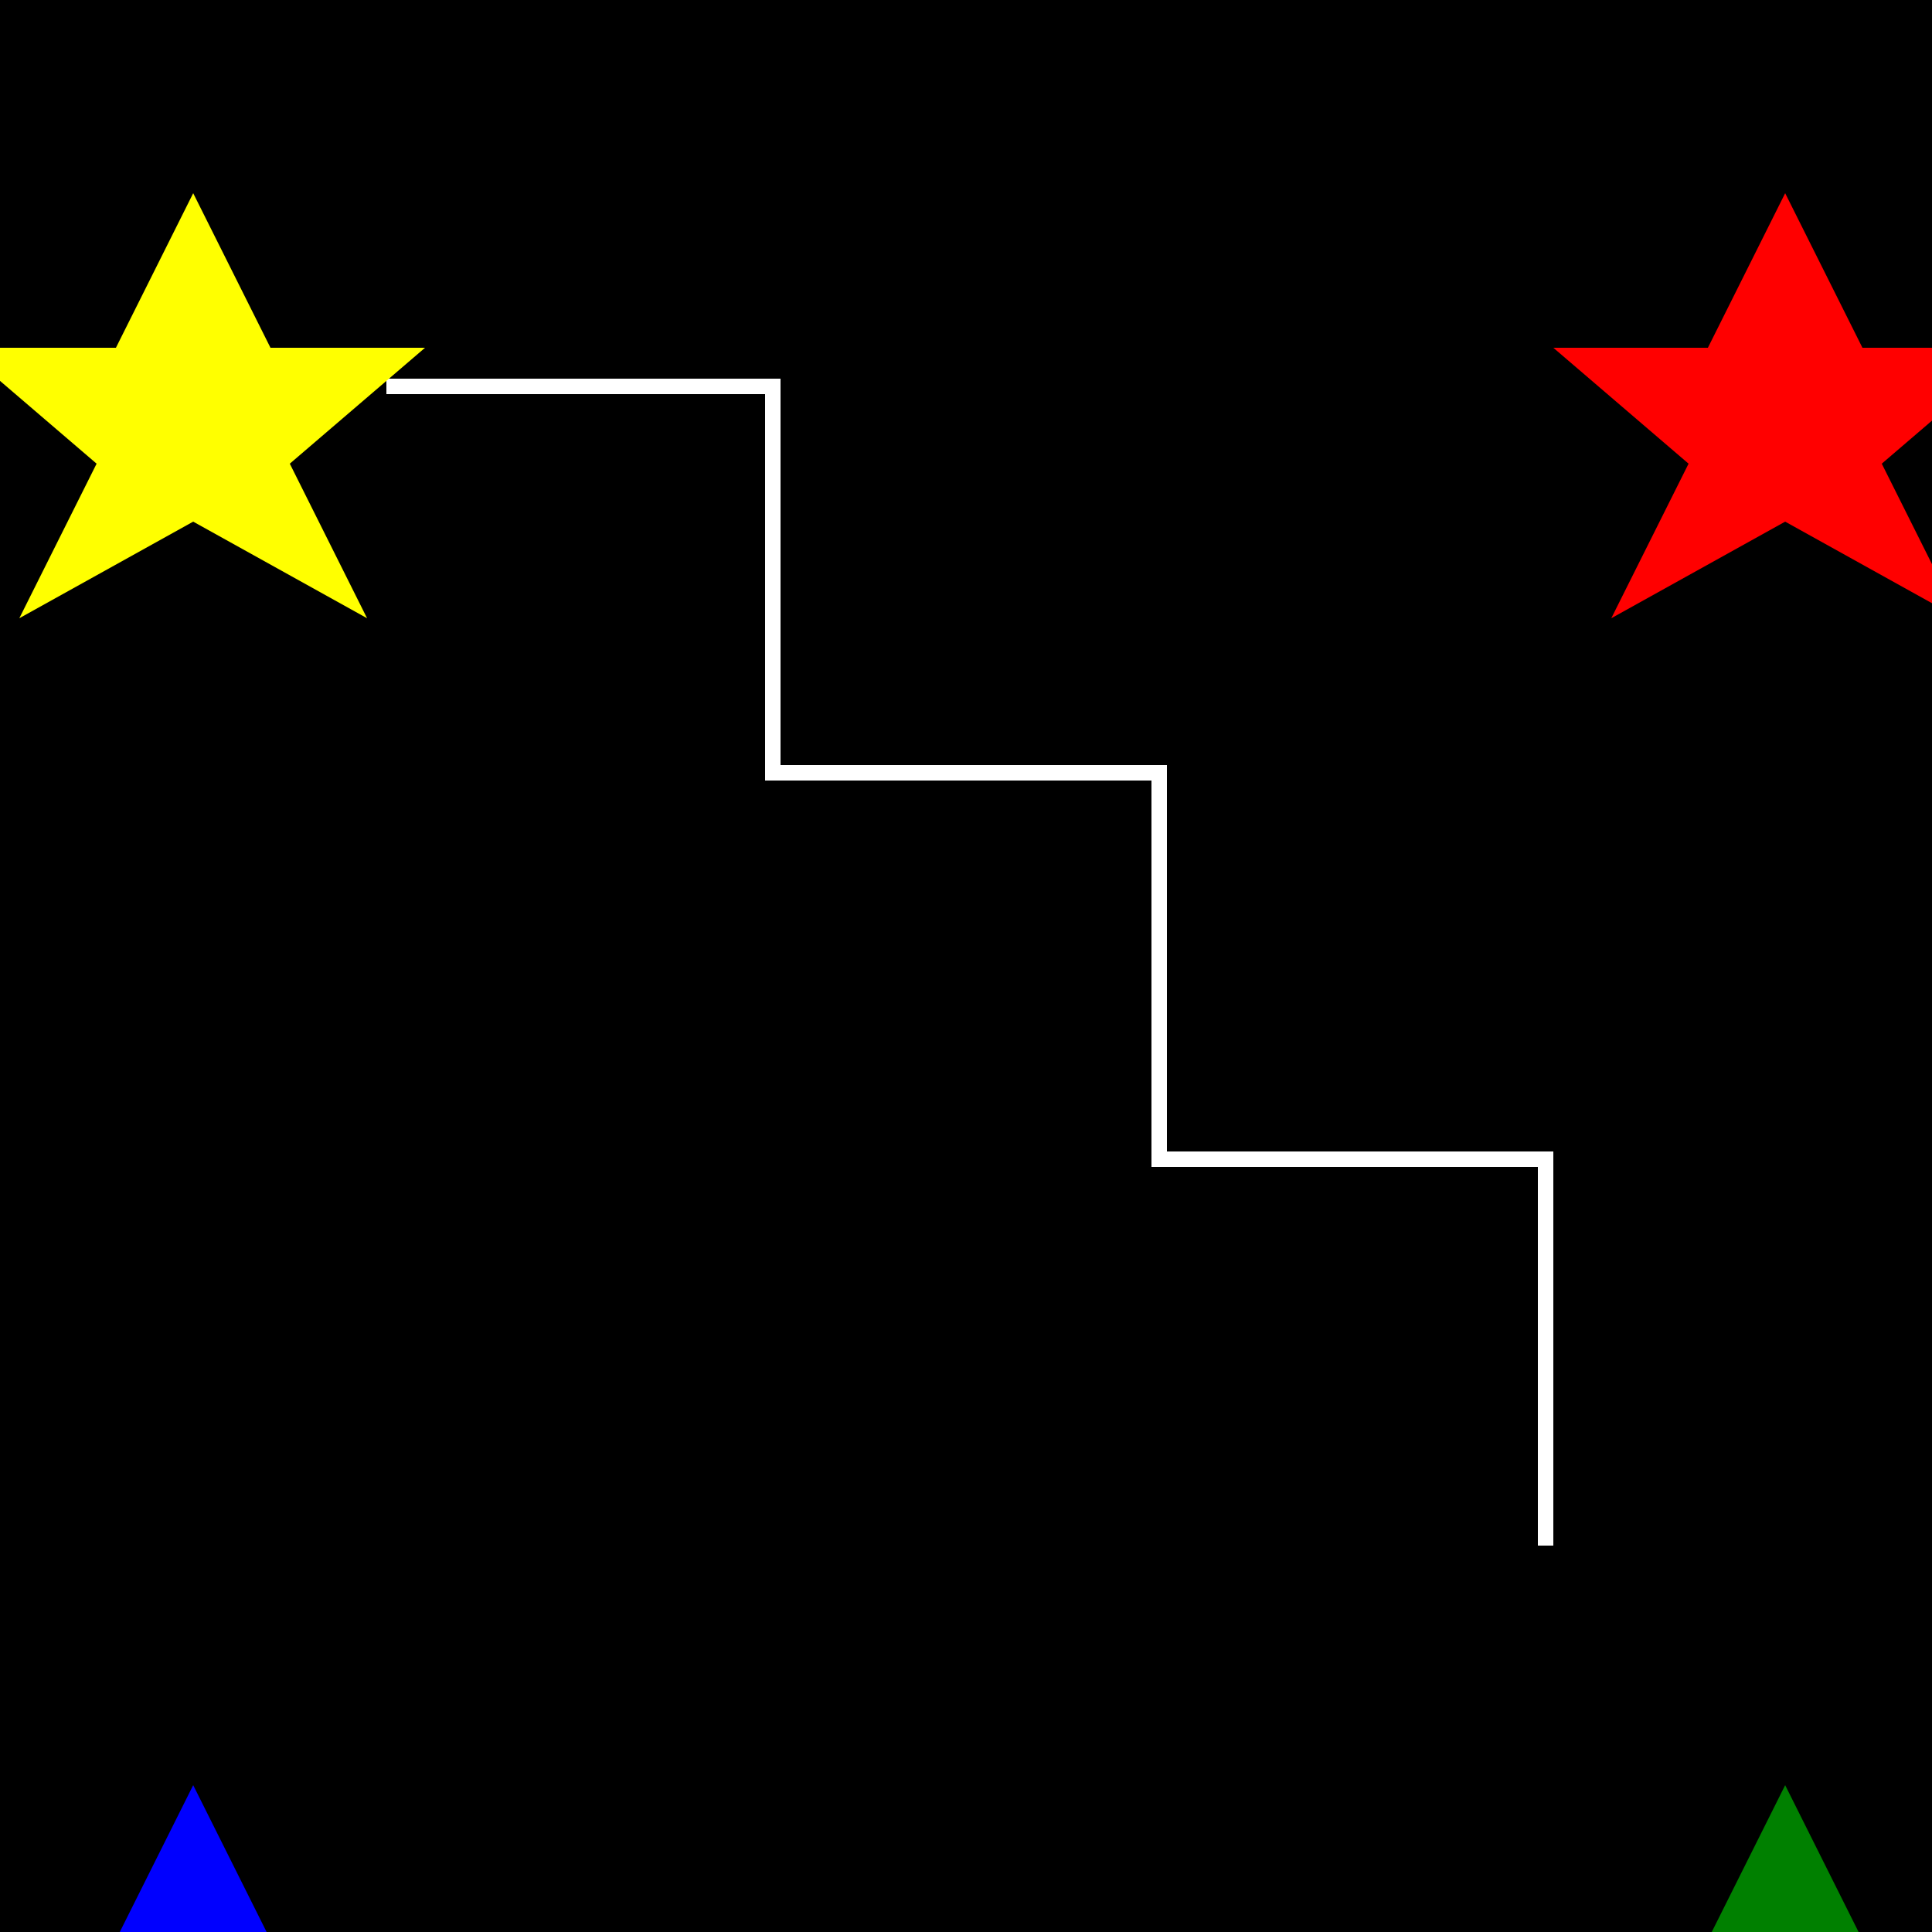
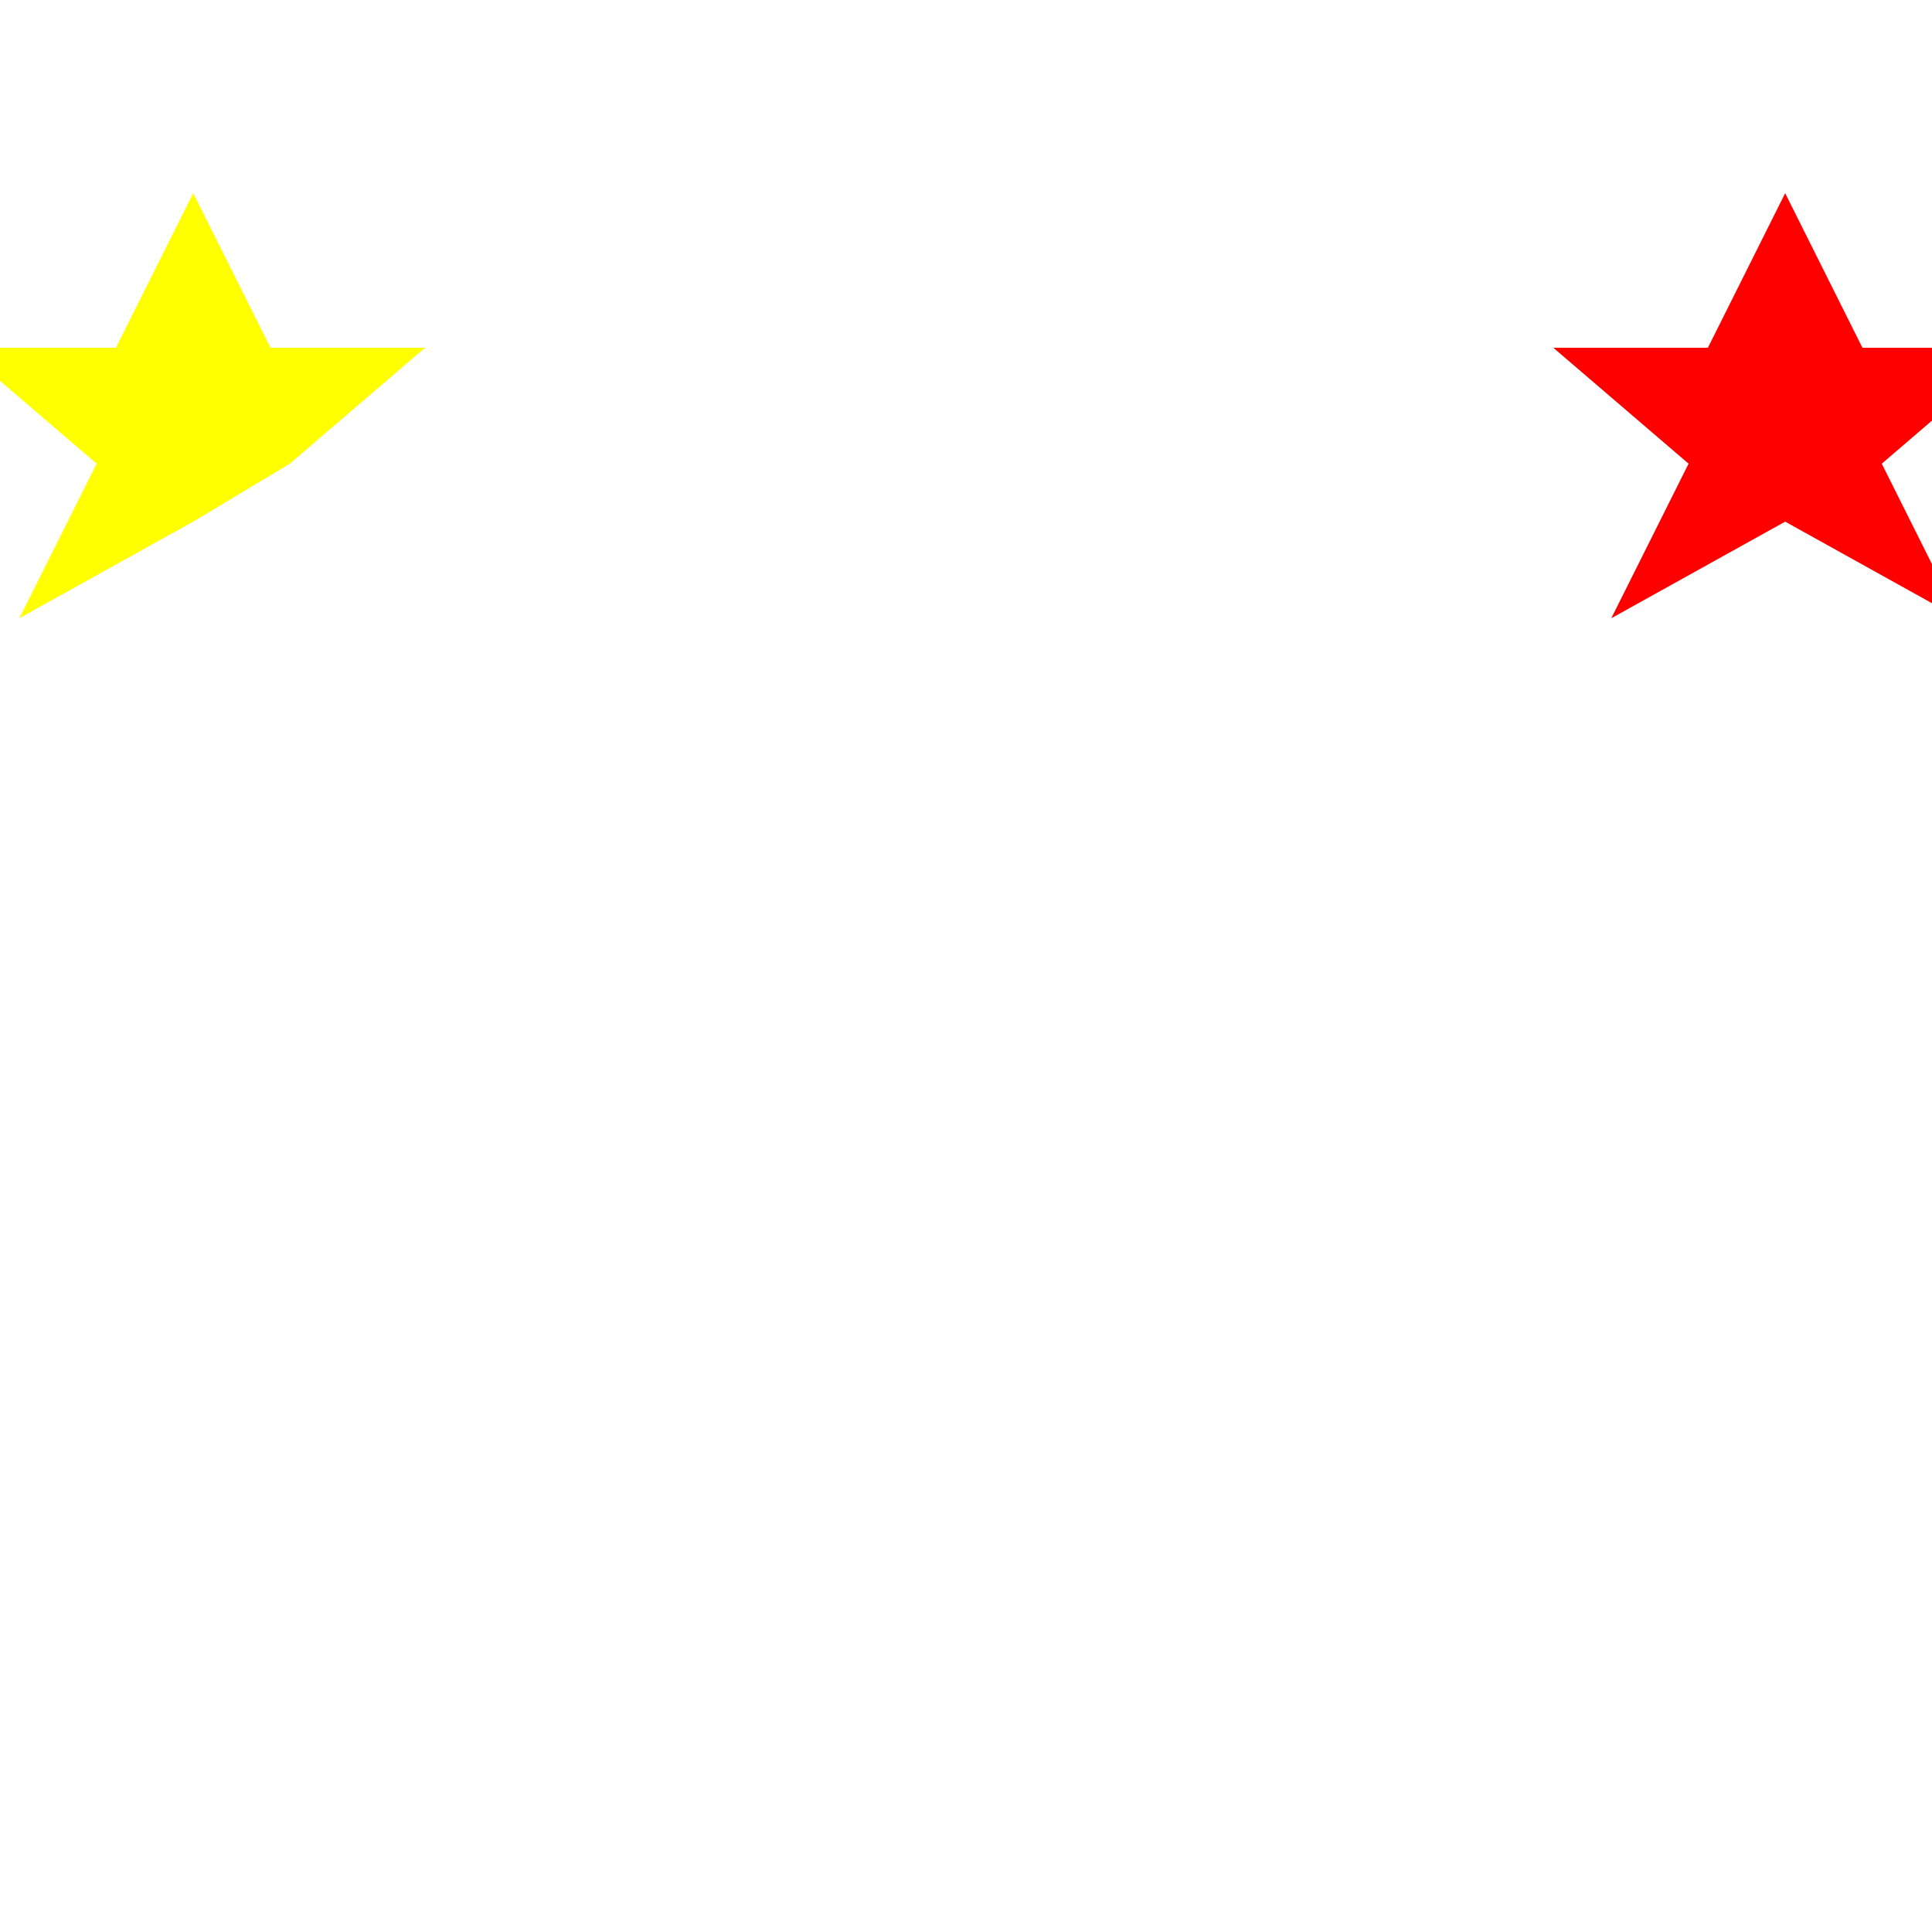
<svg xmlns="http://www.w3.org/2000/svg" width="500" height="500">
  <defs />
  <g>
-     <rect fill="black" stroke="none" x="0" y="0" width="512" height="512" />
-     <path fill="none" stroke="white" paint-order="fill stroke markers" d=" M 100 100 L 200 100 L 200 200 L 300 200 L 300 300 L 400 300 L 400 400" stroke-miterlimit="10" stroke-width="4" stroke-dasharray="" />
-     <path fill="yellow" stroke="none" paint-order="stroke fill markers" d=" M 50 50 L 70 90 L 110 90 L 75 120 L 95 160 L 50 135 L 5 160 L 25 120 L -10 90 L 30 90 Z" />
+     <path fill="yellow" stroke="none" paint-order="stroke fill markers" d=" M 50 50 L 70 90 L 110 90 L 75 120 L 50 135 L 5 160 L 25 120 L -10 90 L 30 90 Z" />
    <path fill="red" stroke="none" paint-order="stroke fill markers" d=" M 462 50 L 482 90 L 522 90 L 487 120 L 507 160 L 462 135 L 417 160 L 437 120 L 402 90 L 442 90 Z" />
-     <path fill="blue" stroke="none" paint-order="stroke fill markers" d=" M 50 462 L 70 502 L 110 502 L 75 532 L 95 572 L 50 547 L 5 572 L 25 532 L -10 502 L 30 502 Z" />
-     <path fill="green" stroke="none" paint-order="stroke fill markers" d=" M 462 462 L 482 502 L 522 502 L 487 532 L 507 572 L 462 547 L 417 572 L 437 532 L 402 502 L 442 502 Z" />
  </g>
</svg>